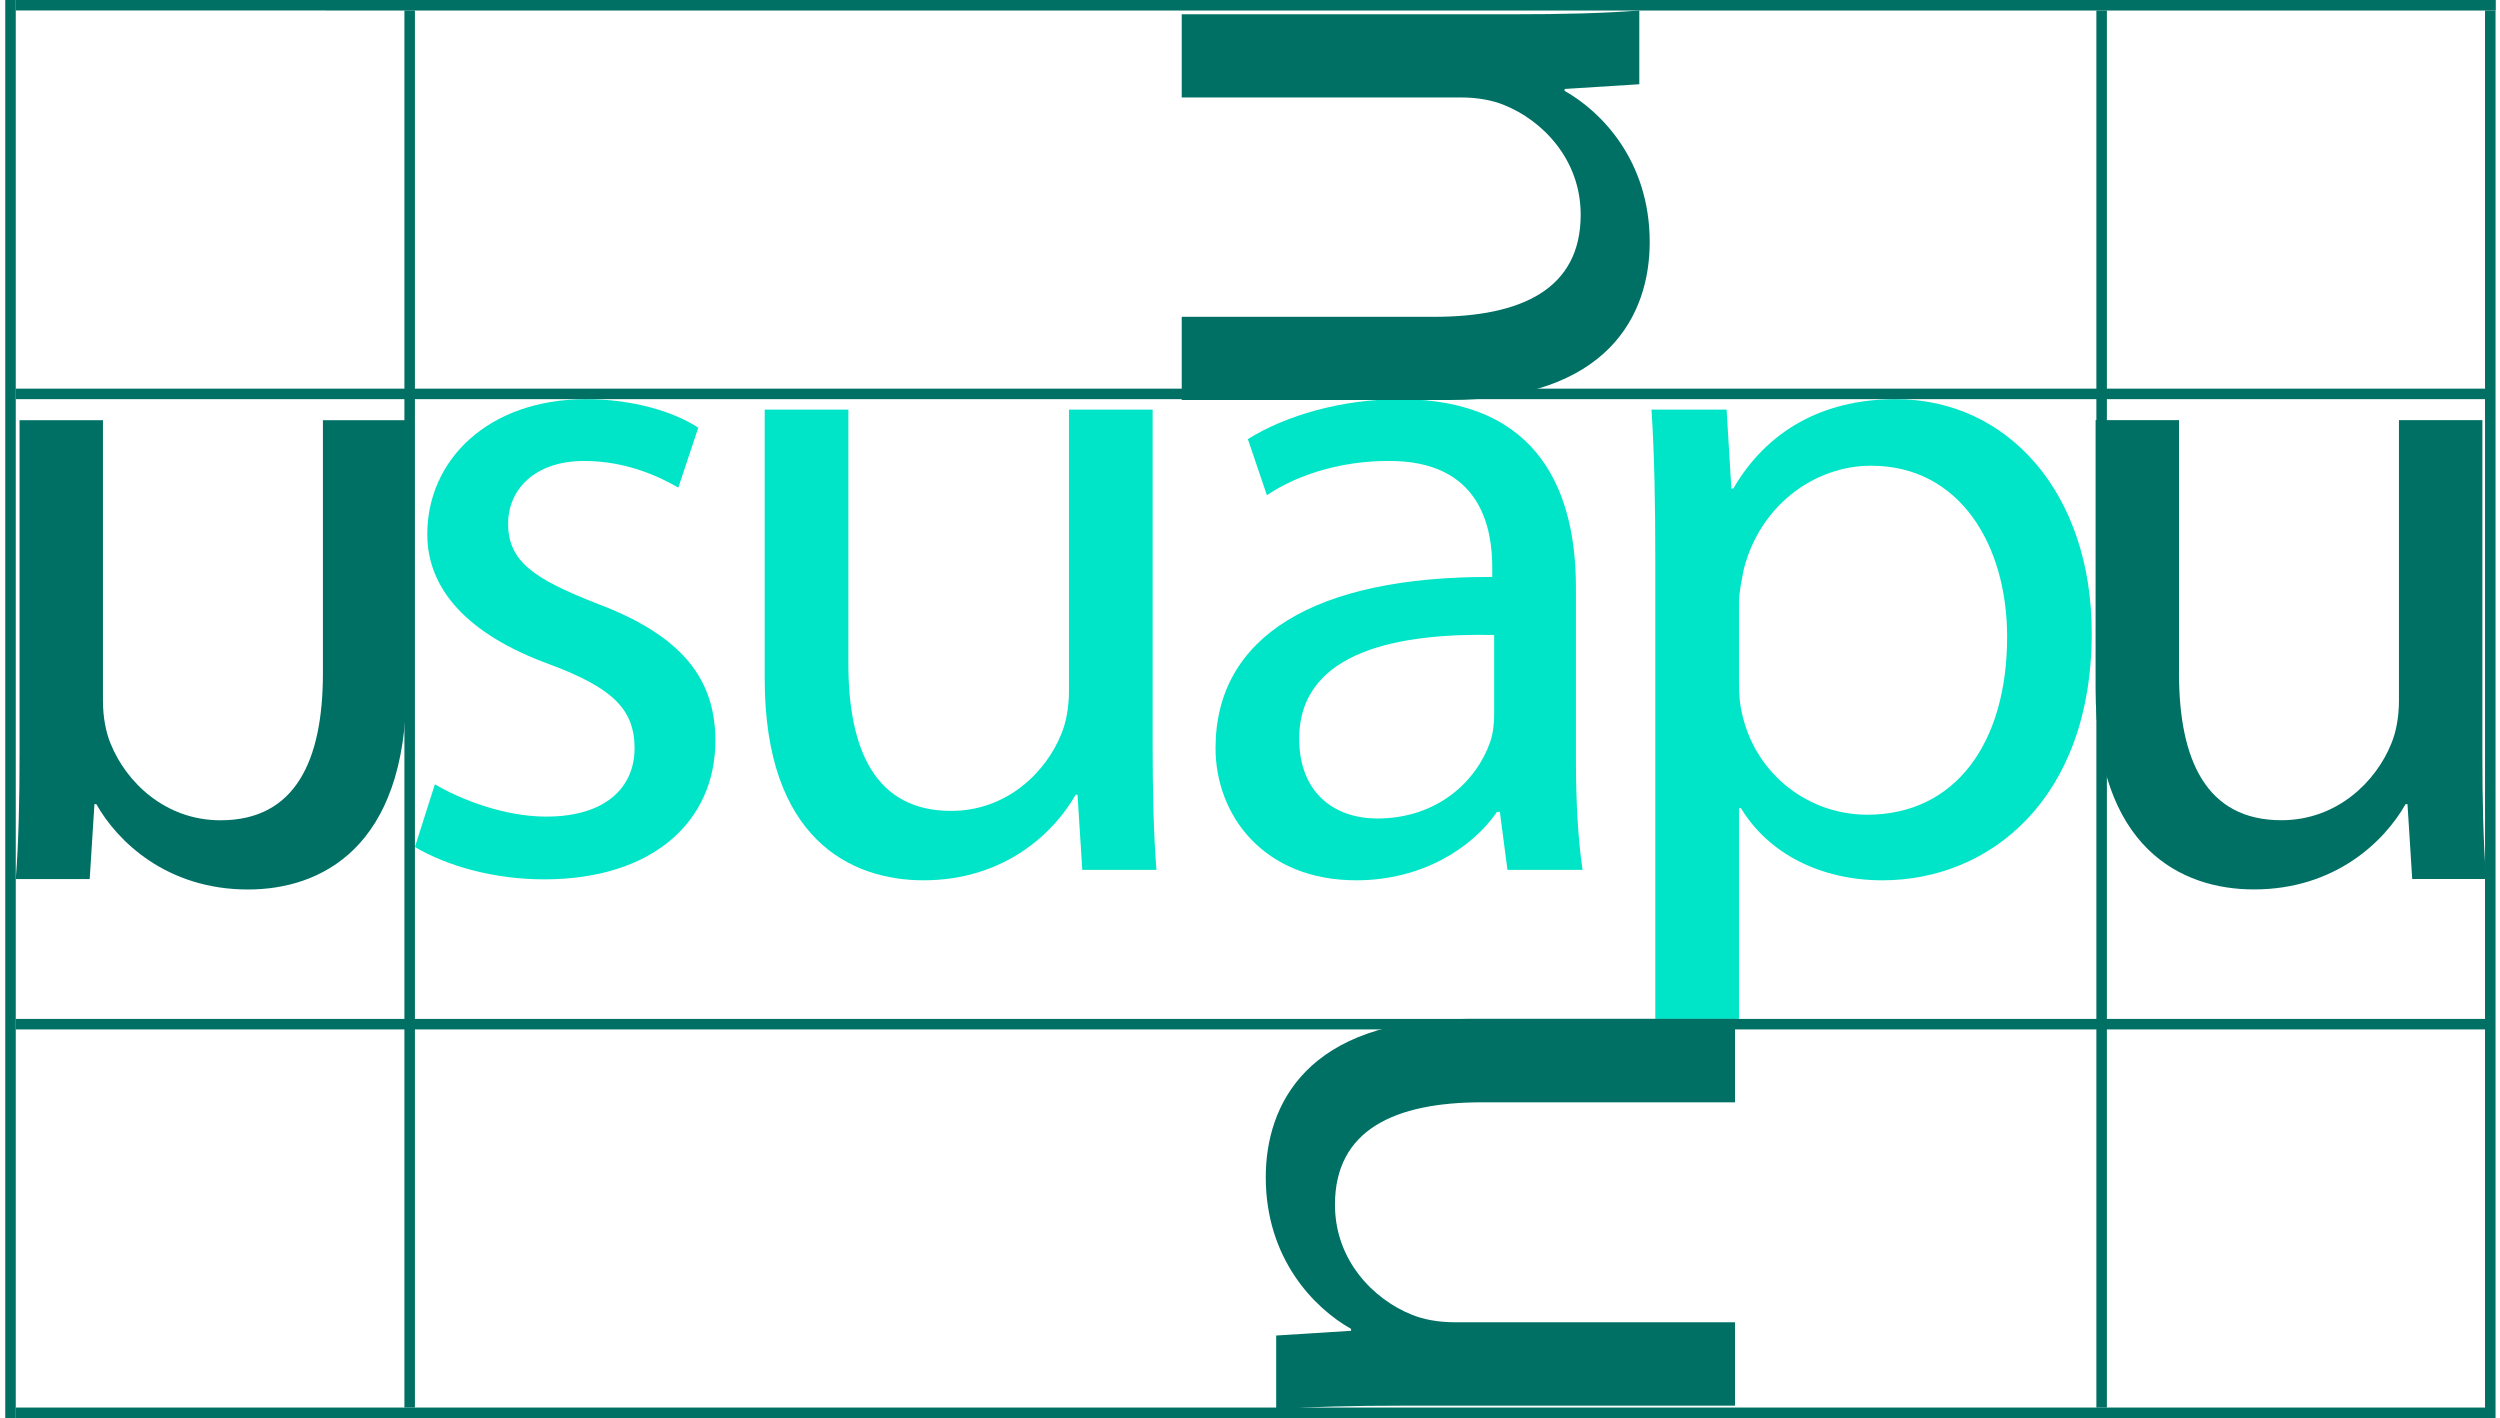
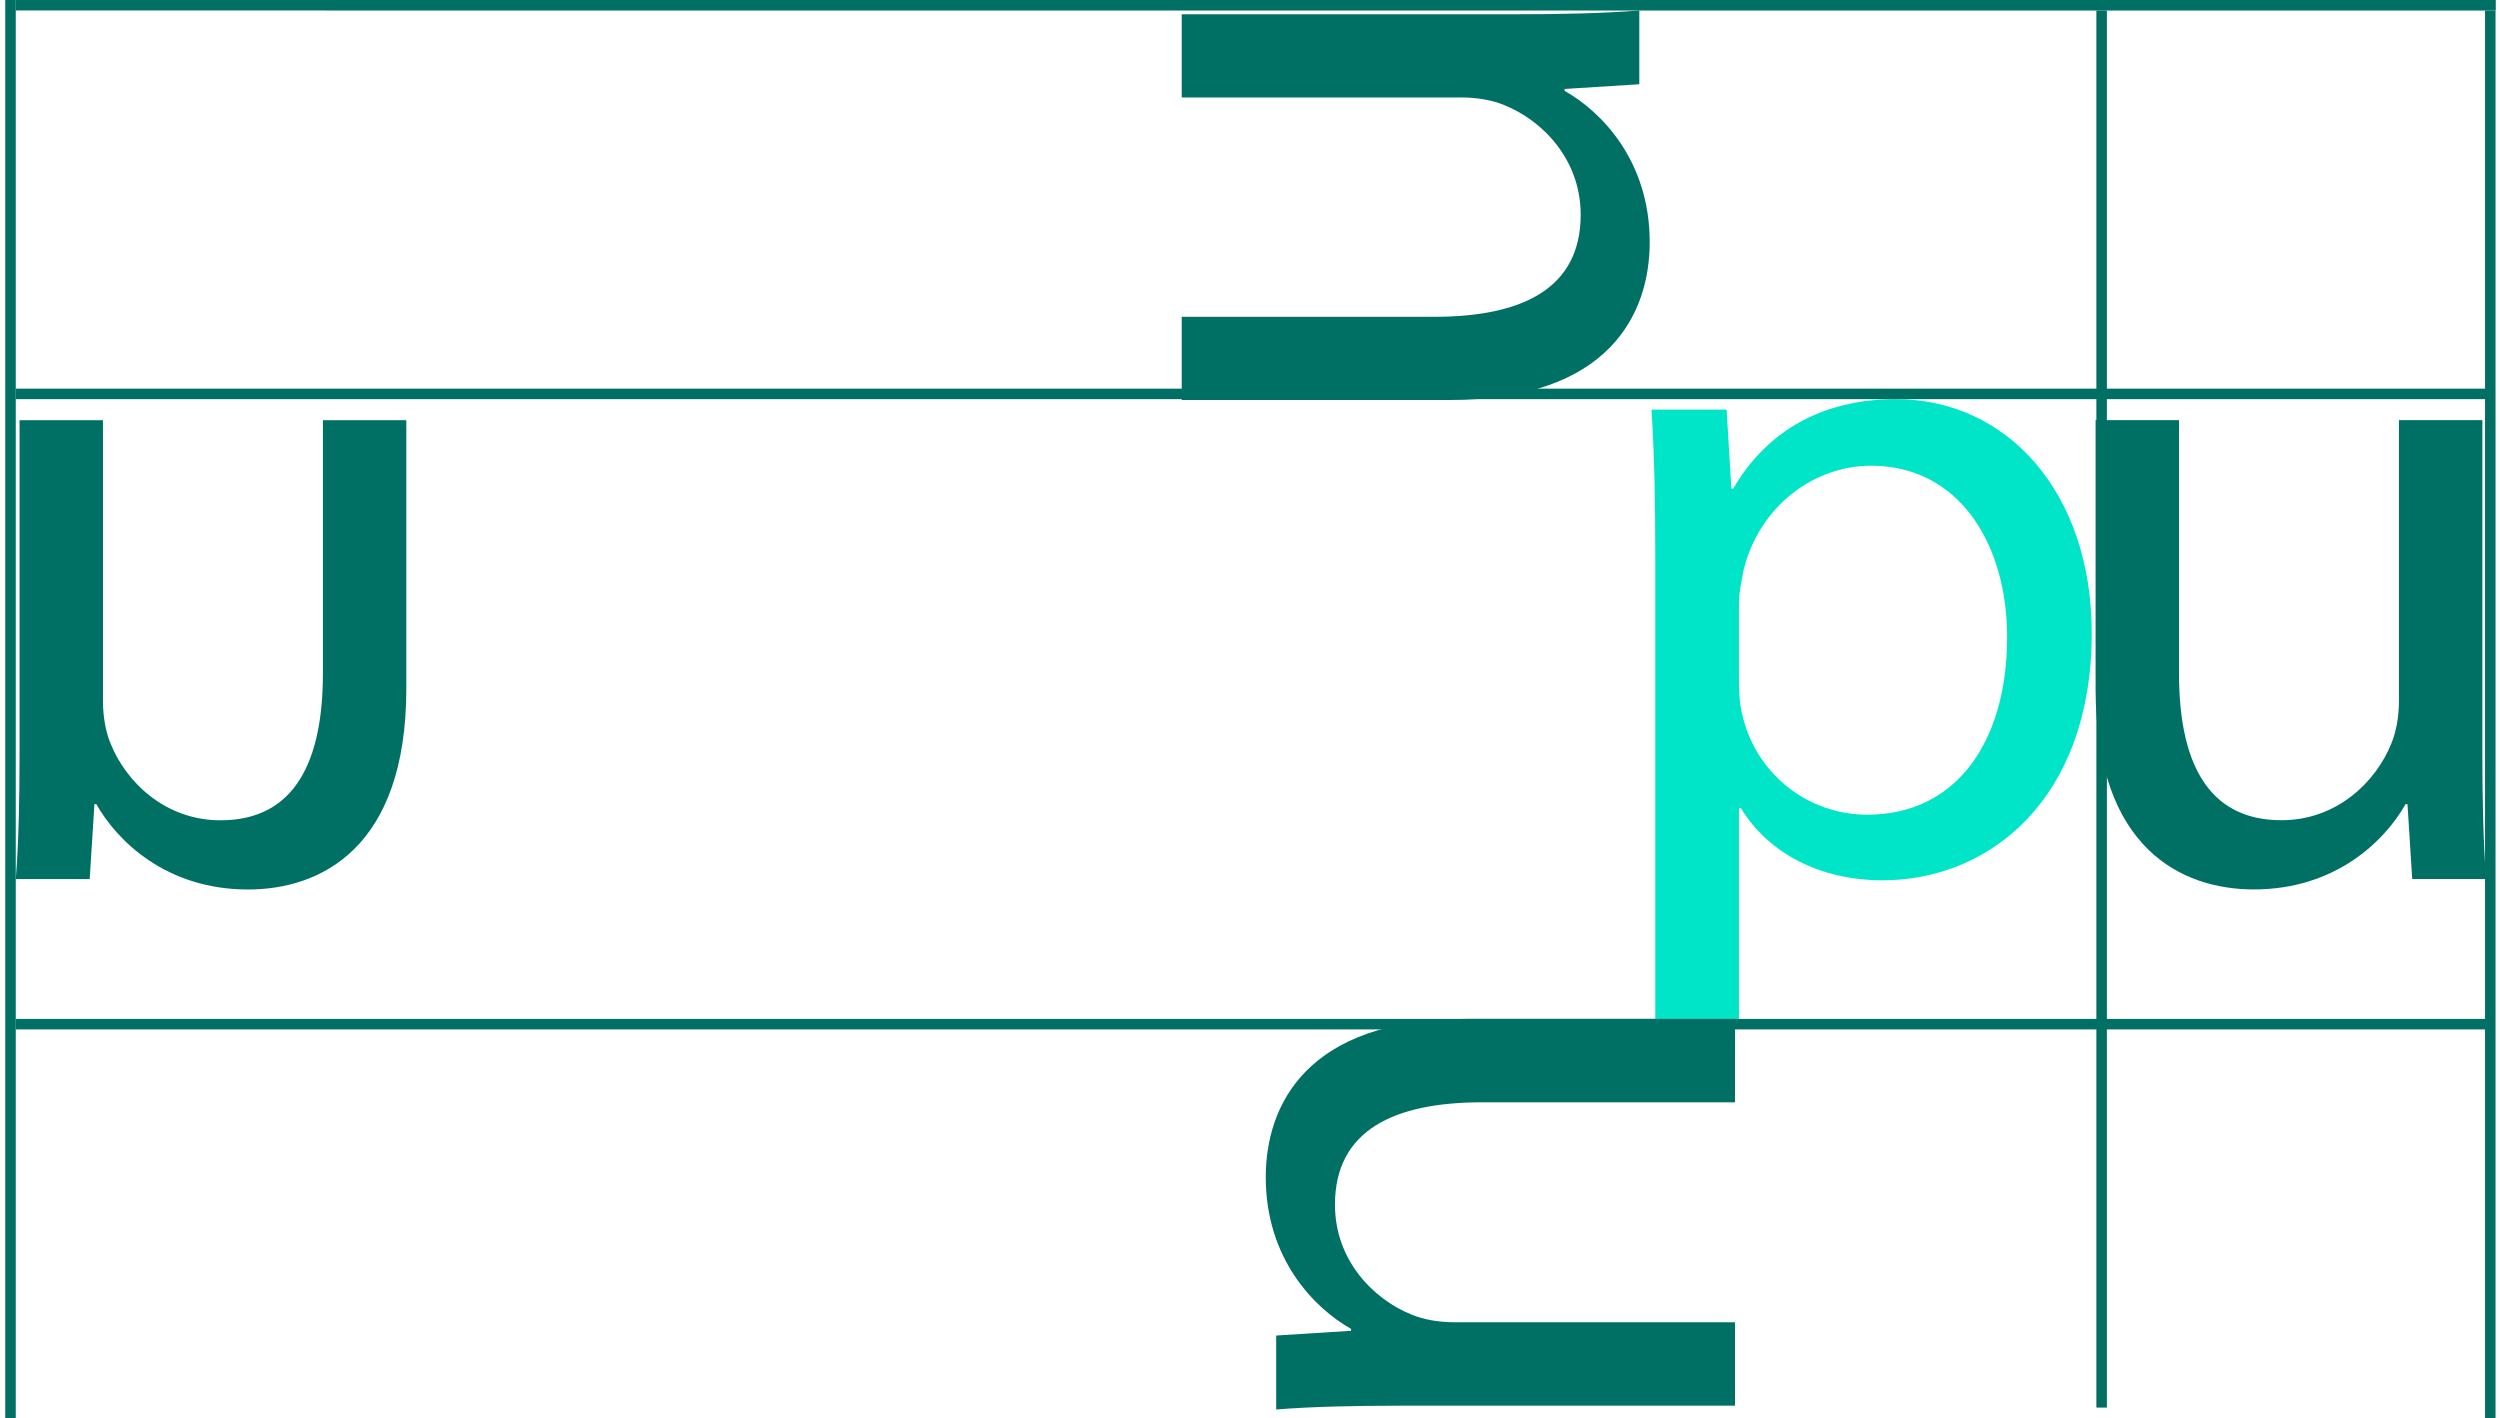
<svg xmlns="http://www.w3.org/2000/svg" width="238" height="135" viewBox="0 0 238 135" fill="none">
  <path d="M165.007 46.51H164.826L164.373 38.997H157.222C157.493 43.16 157.584 47.687 157.584 53.299V97H165.55V76.925H165.731C168.356 81.271 173.335 83.806 179.218 83.806C189.448 83.806 199.134 76.021 199.134 60.269C199.134 46.963 191.168 38.001 180.487 38.001C173.425 38.001 168.175 41.079 165.007 46.51ZM165.913 68.235C165.64 67.24 165.55 66.063 165.55 64.977V57.373C165.55 56.378 165.822 55.2 166.003 54.205C167.541 48.14 172.701 44.337 178.133 44.337C186.552 44.337 191.078 51.851 191.078 60.632C191.078 70.68 186.189 77.56 177.77 77.56C172.158 77.56 167.27 73.758 165.913 68.235Z" fill="#00E5C7" />
-   <path d="M118.797 41.802L120.608 47.143C123.685 45.061 127.94 43.884 132.104 43.884C141.065 43.794 142.062 50.402 142.062 54.023V54.929C125.134 54.838 115.719 60.631 115.719 71.222C115.719 77.56 120.246 83.805 129.117 83.805C135.363 83.805 140.161 80.727 142.514 77.287H142.786L143.51 82.809H150.661C150.209 79.822 150.028 76.111 150.028 72.309V55.924C150.028 47.143 146.768 38 133.281 38C127.759 38 122.418 39.539 118.797 41.802ZM123.685 70.318C123.685 61.808 133.553 60.269 142.243 60.45V68.054C142.243 68.869 142.152 69.774 141.88 70.588C140.614 74.3 136.902 77.921 131.108 77.921C127.126 77.921 123.685 75.567 123.685 70.318Z" fill="#00E5C7" />
-   <path d="M101.766 38.996V65.791C101.766 67.33 101.494 68.778 101.041 69.864C99.594 73.485 95.882 77.197 90.54 77.197C83.389 77.197 80.765 71.494 80.765 63.165V38.996H72.799V64.614C72.799 79.912 81.036 83.805 87.915 83.805C95.701 83.805 100.408 79.188 102.399 75.658H102.58L103.033 82.809H110.093C109.822 79.369 109.731 75.387 109.731 70.77V38.996H101.766Z" fill="#00E5C7" />
-   <path d="M40.677 50.855C40.677 56.015 44.388 60.36 52.354 63.257C58.148 65.429 60.411 67.422 60.411 71.223C60.411 74.935 57.695 77.741 51.992 77.741C48.009 77.741 43.845 76.112 41.401 74.664L39.5 80.637C42.578 82.448 47.013 83.715 51.811 83.715C62.041 83.715 68.105 78.285 68.105 70.499C68.105 63.981 64.122 60.18 56.609 57.373C50.906 55.11 48.372 53.481 48.372 49.86C48.372 46.6 50.906 43.885 55.613 43.885C59.687 43.885 62.855 45.424 64.575 46.421L66.476 40.717C64.122 39.178 60.23 38.001 55.794 38.001C46.471 38.001 40.677 43.795 40.677 50.855Z" fill="#00E5C7" />
  <path d="M112.5 9.279L139.141 9.279C140.671 9.279 142.111 9.55 143.191 10C146.791 11.439 150.481 15.13 150.481 20.44C150.481 27.55 144.811 30.16 136.53 30.16L112.5 30.16V38.08H137.971C153.181 38.08 157.052 29.89 157.052 23.05C157.052 15.31 152.461 10.629 148.951 8.649V8.469L156.062 8.02V0.999C152.642 1.269 148.682 1.359 144.091 1.359H112.5V9.279Z" fill="#007065" />
  <path d="M9.802 40.005V66.719C9.802 68.254 10.073 69.698 10.525 70.78C11.968 74.391 15.669 78.091 20.994 78.091C28.124 78.091 30.741 72.405 30.741 64.101V40.005H38.682V65.546C38.682 80.798 30.47 84.68 23.611 84.68C15.849 84.68 11.156 80.076 9.171 76.556H8.99L8.539 83.686H1.5C1.77 80.257 1.861 76.286 1.861 71.683V40.005H9.802Z" fill="#007065" />
  <path d="M228.38 39.999V66.714C228.38 68.248 228.109 69.692 227.658 70.775C226.214 74.385 222.514 78.085 217.188 78.085C210.059 78.085 207.442 72.399 207.442 64.096V39.999H199.5V65.54C199.5 80.793 207.712 84.674 214.571 84.674C222.333 84.674 227.026 80.07 229.012 76.551H229.192L229.643 83.681H236.682C236.412 80.251 236.322 76.281 236.322 71.677V39.999H228.38Z" fill="#007065" />
  <path d="M165.175 125.879H138.46C136.926 125.879 135.482 125.608 134.399 125.157C130.789 123.714 127.089 120.013 127.089 114.688C127.089 107.558 132.775 104.941 141.078 104.941H165.175V96.999H139.634C124.381 96.999 120.5 105.212 120.5 112.071C120.5 119.832 125.104 124.526 128.623 126.511V126.691L121.493 127.142V134.182C124.923 133.911 128.893 133.821 133.497 133.821H165.175V125.879Z" fill="#007065" />
  <path d="M1.5 37.499H236.767" stroke="#007065" />
  <path d="M1.5 97.5H236.767" stroke="#007065" />
-   <line x1="1.5" y1="134.499" x2="236.767" y2="134.499" stroke="#007065" />
  <line x1="1.5" y1="0.499" x2="237.598" y2="0.502" stroke="#007065" />
  <line x1="200.075" y1="1.002" x2="200.075" y2="134.002" stroke="#007065" />
-   <line x1="39" y1="0.999" x2="39" y2="133.999" stroke="#007065" />
  <path d="M1 0L1 135" stroke="#007065" />
  <path d="M237.075 1.002L237.075 134.999" stroke="#007065" />
</svg>